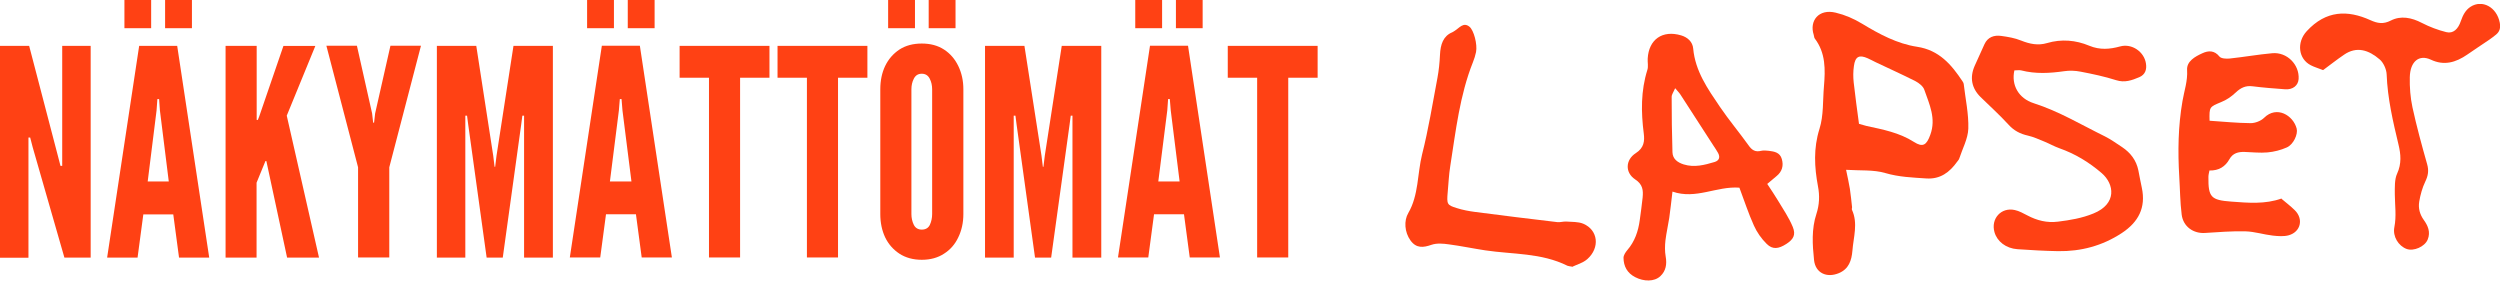
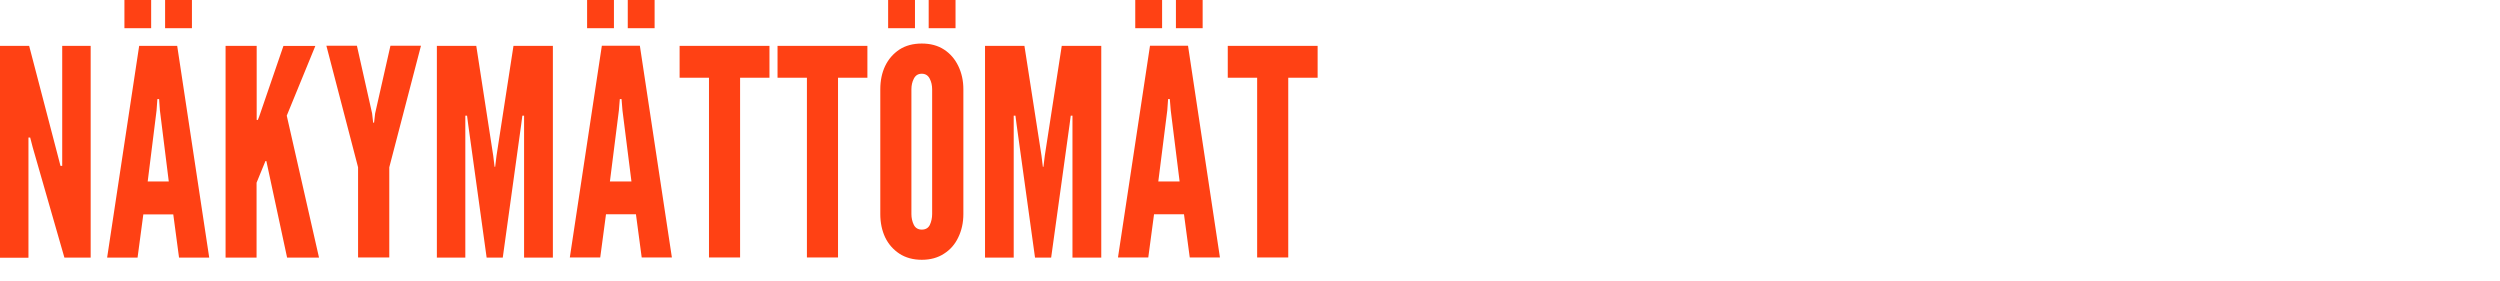
<svg xmlns="http://www.w3.org/2000/svg" id="b" viewBox="0 0 217 24.35">
  <defs>
    <clipPath id="d">
-       <rect x="122" y=".35" width="95" height="24" style="fill:none; stroke-width:0px;" />
-     </clipPath>
+       </clipPath>
  </defs>
  <g id="c">
    <g style="clip-path:url(#d);">
      <path d="M160.24,14.74c.13.65.25,1.14.33,1.65.08.53.13,1.07.19,1.6,0,.07-.04.16-.01.22.54,1.18.13,2.37.04,3.55-.07.84-.31,1.59-1.18,1.95-1.06.44-2.03-.02-2.15-1.13-.14-1.34-.23-2.7.21-4.03.25-.77.29-1.56.13-2.38-.31-1.66-.4-3.29.13-4.98.37-1.16.28-2.46.39-3.7.12-1.45.16-2.89-.8-4.15-.06-.08-.05-.21-.09-.32-.39-1.2.42-2.28,1.91-1.92.8.19,1.57.52,2.31.97,1.47.89,3.03,1.73,4.75,1.99,1.92.29,2.99,1.55,3.96,3.02.04.06.08.13.09.2.15,1.3.44,2.6.4,3.89-.03.87-.51,1.74-.79,2.6-.03.1-.12.18-.18.27-.65.91-1.46,1.53-2.67,1.45-1.2-.08-2.38-.12-3.57-.47-1.02-.3-2.17-.2-3.42-.28h0ZM161.36,10.75c.22.06.43.13.64.18,1.43.31,2.86.58,4.13,1.39.78.5,1.1.27,1.42-.62.52-1.41-.08-2.65-.52-3.91-.1-.3-.46-.58-.76-.74-1.14-.58-2.31-1.1-3.46-1.65-.23-.11-.46-.24-.69-.34-.74-.33-1.09-.16-1.2.67-.07.47-.07.95-.02,1.42.13,1.19.3,2.38.46,3.6Z" style="fill:#FF4114; stroke-width:0px;" />
-       <path d="M153.4,15.97c.35.54.66.98.93,1.44.45.75.95,1.48,1.28,2.28.29.7.05,1.09-.55,1.48-.68.44-1.2.51-1.71,0-.46-.45-.85-1.01-1.11-1.59-.48-1.06-.84-2.18-1.26-3.29-1.98-.15-3.78,1.05-5.81.34-.1.86-.18,1.57-.28,2.29-.1.65-.25,1.29-.33,1.95-.05.46-.06.94.02,1.39.12.67.02,1.26-.46,1.71-.53.5-1.45.47-2.18.09-.7-.36-1.01-.94-1.02-1.68,0-.22.17-.48.33-.67.65-.75.95-1.64,1.08-2.6.09-.65.18-1.31.25-1.96.06-.63.02-1.14-.65-1.58-.88-.58-.86-1.69.06-2.28.72-.46.77-1.06.69-1.69-.24-1.87-.26-3.71.31-5.53.1-.3.01-.66.03-.98.09-1.67,1.28-2.5,2.9-2.02.57.17,1,.56,1.05,1.15.18,1.96,1.26,3.49,2.31,5.04.78,1.15,1.68,2.22,2.49,3.35.29.42.59.61,1.1.48.21-.05.44-.02.66,0,.48.06.97.14,1.13.71.17.58.03,1.09-.45,1.48-.22.18-.44.37-.82.69h0ZM145.41,7.64c-.14.34-.31.55-.31.77,0,1.6.02,3.21.07,4.81.02.58.44.88.97,1.05.93.29,1.82.05,2.69-.21.39-.12.5-.41.3-.78-.12-.23-.27-.43-.41-.65-.95-1.47-1.9-2.94-2.85-4.41-.11-.17-.26-.32-.48-.58h0Z" style="fill:#FF4114; stroke-width:0px;" />
+       <path d="M153.4,15.97c.35.54.66.98.93,1.44.45.75.95,1.48,1.28,2.28.29.7.05,1.09-.55,1.48-.68.44-1.2.51-1.71,0-.46-.45-.85-1.01-1.11-1.59-.48-1.06-.84-2.18-1.26-3.29-1.98-.15-3.78,1.05-5.81.34-.1.86-.18,1.57-.28,2.29-.1.65-.25,1.29-.33,1.95-.05.46-.06.94.02,1.39.12.67.02,1.26-.46,1.71-.53.5-1.45.47-2.18.09-.7-.36-1.01-.94-1.02-1.68,0-.22.17-.48.33-.67.65-.75.95-1.64,1.08-2.6.09-.65.18-1.31.25-1.96.06-.63.02-1.14-.65-1.58-.88-.58-.86-1.69.06-2.28.72-.46.77-1.06.69-1.69-.24-1.87-.26-3.71.31-5.53.1-.3.01-.66.03-.98.09-1.67,1.28-2.5,2.9-2.02.57.17,1,.56,1.05,1.15.18,1.96,1.26,3.49,2.31,5.04.78,1.15,1.68,2.22,2.49,3.35.29.42.59.61,1.1.48.21-.05.44-.02.66,0,.48.06.97.14,1.13.71.17.58.03,1.09-.45,1.48-.22.18-.44.37-.82.69h0M145.41,7.64c-.14.34-.31.55-.31.77,0,1.6.02,3.21.07,4.81.02.58.44.88.97,1.05.93.29,1.82.05,2.69-.21.39-.12.5-.41.3-.78-.12-.23-.27-.43-.41-.65-.95-1.47-1.9-2.94-2.85-4.41-.11-.17-.26-.32-.48-.58h0Z" style="fill:#FF4114; stroke-width:0px;" />
      <path d="M174.85,6.1c-.29,1.28.36,2.44,1.68,2.86,2.19.7,4.14,1.88,6.18,2.88.52.26,1,.61,1.49.93.73.49,1.23,1.14,1.41,2.02.1.5.19,1.01.3,1.51.37,1.73-.3,2.98-1.74,3.93-1.69,1.11-3.54,1.6-5.53,1.57-1.18-.02-2.35-.09-3.53-.17-.99-.07-1.76-.67-1.99-1.48-.33-1.17.58-2.18,1.76-1.92.38.08.75.29,1.1.47.83.44,1.7.66,2.65.54,1.05-.13,2.08-.3,3.08-.71,2.05-.83,1.83-2.55.71-3.51-1.11-.95-2.3-1.67-3.66-2.15-.45-.16-.87-.4-1.31-.58-.47-.19-.94-.41-1.43-.52-.67-.15-1.21-.43-1.68-.95-.77-.84-1.61-1.6-2.43-2.4-.78-.77-.95-1.7-.51-2.7.28-.63.56-1.26.85-1.88.29-.63.84-.81,1.47-.72.58.08,1.17.18,1.71.4.75.3,1.48.45,2.25.22,1.25-.37,2.5-.26,3.67.23.92.38,1.77.31,2.68.06,1.01-.28,2.09.46,2.24,1.49.08.51-.06.96-.58,1.18-.64.27-1.26.5-2.01.26-1-.32-2.05-.54-3.09-.74-.46-.09-.96-.11-1.42-.04-1.25.18-2.49.25-3.73-.07-.17-.04-.36,0-.6,0h0Z" style="fill:#FF4114; stroke-width:0px;" />
      <path d="M201.63,6.08c-.43-.17-.75-.26-1.04-.41-1.1-.55-1.26-1.99-.37-2.96,1.68-1.83,3.56-1.85,5.53-.96.62.28,1.12.37,1.78.03.86-.44,1.79-.26,2.69.21.68.35,1.4.62,2.12.8.6.15,1.03-.27,1.26-.96.18-.52.41-.96.84-1.24,1.02-.66,2.28.03,2.54,1.38.09.47-.02.78-.32,1.03-.2.16-.4.32-.61.46-.62.43-1.26.83-1.88,1.27-1.01.7-2.03.99-3.17.45-1.03-.48-1.8.16-1.83,1.52-.02.87.05,1.77.23,2.61.36,1.66.81,3.3,1.27,4.92.17.59.09,1.02-.16,1.54-.25.52-.42,1.13-.52,1.72-.1.59.05,1.12.4,1.61.33.46.61,1.03.33,1.7-.25.61-1.21,1.03-1.82.81-.71-.26-1.23-1.08-1.07-1.89.19-.96.05-1.89.04-2.84,0-.61-.03-1.32.2-1.81.4-.87.32-1.69.12-2.52-.48-2.01-.95-4-1.03-6.11-.02-.45-.29-1.02-.6-1.28-.95-.82-2-1.17-3.1-.41-.62.42-1.21.89-1.81,1.33h0Z" style="fill:#FF4114; stroke-width:0px;" />
      <path d="M198.04,17.26c.39.33.8.64,1.16,1,.76.76.5,1.86-.53,2.16-.43.12-.93.08-1.39.03-.8-.09-1.58-.35-2.38-.37-1.17-.03-2.34.07-3.5.14-1.01.07-1.9-.55-2.03-1.59-.14-1.09-.14-2.19-.21-3.29-.13-2.2-.1-4.39.28-6.57.15-.89.46-1.74.4-2.69-.05-.76.69-1.17,1.33-1.46.52-.24,1.04-.26,1.48.29.15.18.59.2.89.17,1.23-.13,2.46-.35,3.69-.46,1.28-.12,2.37.99,2.29,2.24-.04.57-.51.94-1.17.89-.94-.07-1.89-.14-2.83-.26-.61-.08-1.04.14-1.47.55-.36.34-.79.64-1.25.82-1.02.43-1.04.4-1.01,1.62,1.19.08,2.38.2,3.57.21.39,0,.89-.19,1.17-.47,1.09-1.07,2.52-.21,2.82.94.13.49-.28,1.39-.86,1.64-.52.23-1.1.38-1.67.43-.65.06-1.32-.02-1.98-.04-.55-.02-1.03.1-1.32.62-.37.66-.93,1.01-1.74.99-.04.21-.09.38-.09.55-.02,1.77.22,2.02,1.99,2.15,1.47.11,2.93.24,4.36-.27h0Z" style="fill:#FF4114; stroke-width:0px;" />
      <path d="M136.54,23.16c-.27-.05-.38-.05-.48-.09-2.29-1.14-4.75-.98-7.14-1.34-1.06-.16-2.1-.38-3.16-.52-.5-.07-1.04-.12-1.51.04-.69.24-1.31.33-1.82-.38-.52-.72-.58-1.72-.19-2.38.91-1.56.78-3.42,1.2-5.1.55-2.17.91-4.41,1.33-6.63.12-.65.19-1.32.22-1.99.04-.93.29-1.65,1.07-1.97.07-.03.13-.08.2-.12.41-.25.76-.79,1.29-.36.38.31.7,1.53.57,2.2-.06.3-.16.6-.27.88-1.14,2.85-1.49,5.96-1.97,9.03-.12.74-.15,1.51-.22,2.26-.09,1.03-.06,1.11.78,1.37.53.17,1.08.27,1.62.34,2.37.31,4.74.6,7.11.88.25.03.51-.06.76-.05.5.04,1.04,0,1.5.19,1.29.55,1.46,2.08.35,3.07-.4.35-.93.48-1.27.65h0Z" style="fill:#FF4114; stroke-width:0px;" />
    </g>
    <path d="M0,22.35V3.98h2.53l2.5,9.57.22.85h.15V3.98h2.47v18.38h-2.28l-2.75-9.57-.22-.85h-.15v10.43H0ZM9.3,22.35L12.08,3.98h3.3l2.78,18.38h-2.62l-.5-3.75h-2.6l-.5,3.75h-2.62ZM12.8,15.75h1.85l-.77-6.17-.07-.98h-.15l-.07.98-.77,6.17ZM14.33,2.45V0h2.33v2.45h-2.33ZM10.8,2.45V0h2.32v2.45h-2.32ZM19.58,22.35V3.98h2.7v6.43h.1l.12-.3,2.1-6.12h2.77l-2.48,6.05,2.8,12.32h-2.77l-1.8-8.38h-.08l-.77,1.88v6.5h-2.7ZM31.08,22.35v-7.83l-2.75-10.55h2.65l1.32,5.88.09.8h.08l.09-.8,1.33-5.88h2.65l-2.75,10.55v7.83h-2.7ZM37.92,22.35V3.98h3.42l1.47,9.52.12.98h.05l.12-.98,1.47-9.52h3.42v18.38h-2.5v-12.32h-.15l-.1.77-1.6,11.55h-1.4l-1.6-11.55-.1-.77h-.15v12.32h-2.5ZM49.46,22.35l2.78-18.38h3.3l2.78,18.38h-2.62l-.5-3.75h-2.6l-.5,3.75h-2.62ZM52.96,15.75h1.85l-.78-6.17-.08-.98h-.15l-.08.98-.78,6.17ZM54.49,2.45V0h2.33v2.45h-2.33ZM50.96,2.45V0h2.33v2.45h-2.33ZM61.54,22.35V6.75h-2.55v-2.77h7.8v2.77h-2.55v15.6h-2.7ZM70.04,22.35V6.75h-2.55v-2.77h7.8v2.77h-2.55v15.6h-2.7ZM80.01,22.55c-.75,0-1.4-.18-1.94-.53-.53-.35-.95-.82-1.24-1.42-.28-.6-.42-1.27-.42-2.02V7.75c0-.76.14-1.43.42-2.02.29-.6.7-1.07,1.24-1.43.54-.35,1.19-.52,1.94-.52s1.39.17,1.93.52c.54.35.95.83,1.24,1.43.29.6.44,1.27.44,2.02v10.83c0,.75-.15,1.42-.44,2.02-.28.6-.7,1.08-1.24,1.42-.53.35-1.18.53-1.93.53ZM80.01,19.93c.33,0,.57-.14.7-.41.13-.28.2-.6.2-.94V7.75c0-.34-.07-.65-.21-.92-.14-.28-.37-.43-.69-.43s-.54.14-.69.43c-.14.27-.21.58-.21.92v10.83c0,.34.07.65.21.94.14.27.37.41.69.41ZM80.61,2.45V0h2.33v2.45h-2.33ZM77.09,2.45V0h2.33v2.45h-2.33ZM85.5,22.35V3.98h3.42l1.48,9.52.12.98h.05l.12-.98,1.47-9.52h3.43v18.38h-2.5v-12.32h-.15l-.1.77-1.6,11.55h-1.4l-1.6-11.55-.1-.77h-.15v12.32h-2.5ZM97.04,22.35l2.78-18.38h3.3l2.77,18.38h-2.62l-.5-3.75h-2.6l-.5,3.75h-2.63ZM100.54,15.75h1.85l-.77-6.17-.08-.98h-.15l-.07.98-.78,6.17ZM102.07,2.45V0h2.32v2.45h-2.32ZM98.54,2.45V0h2.33v2.45h-2.33ZM109.12,22.35V6.75h-2.55v-2.77h7.8v2.77h-2.55v15.6h-2.7Z" style="fill:#FF4114; stroke-width:0px;" />
  </g>
</svg>